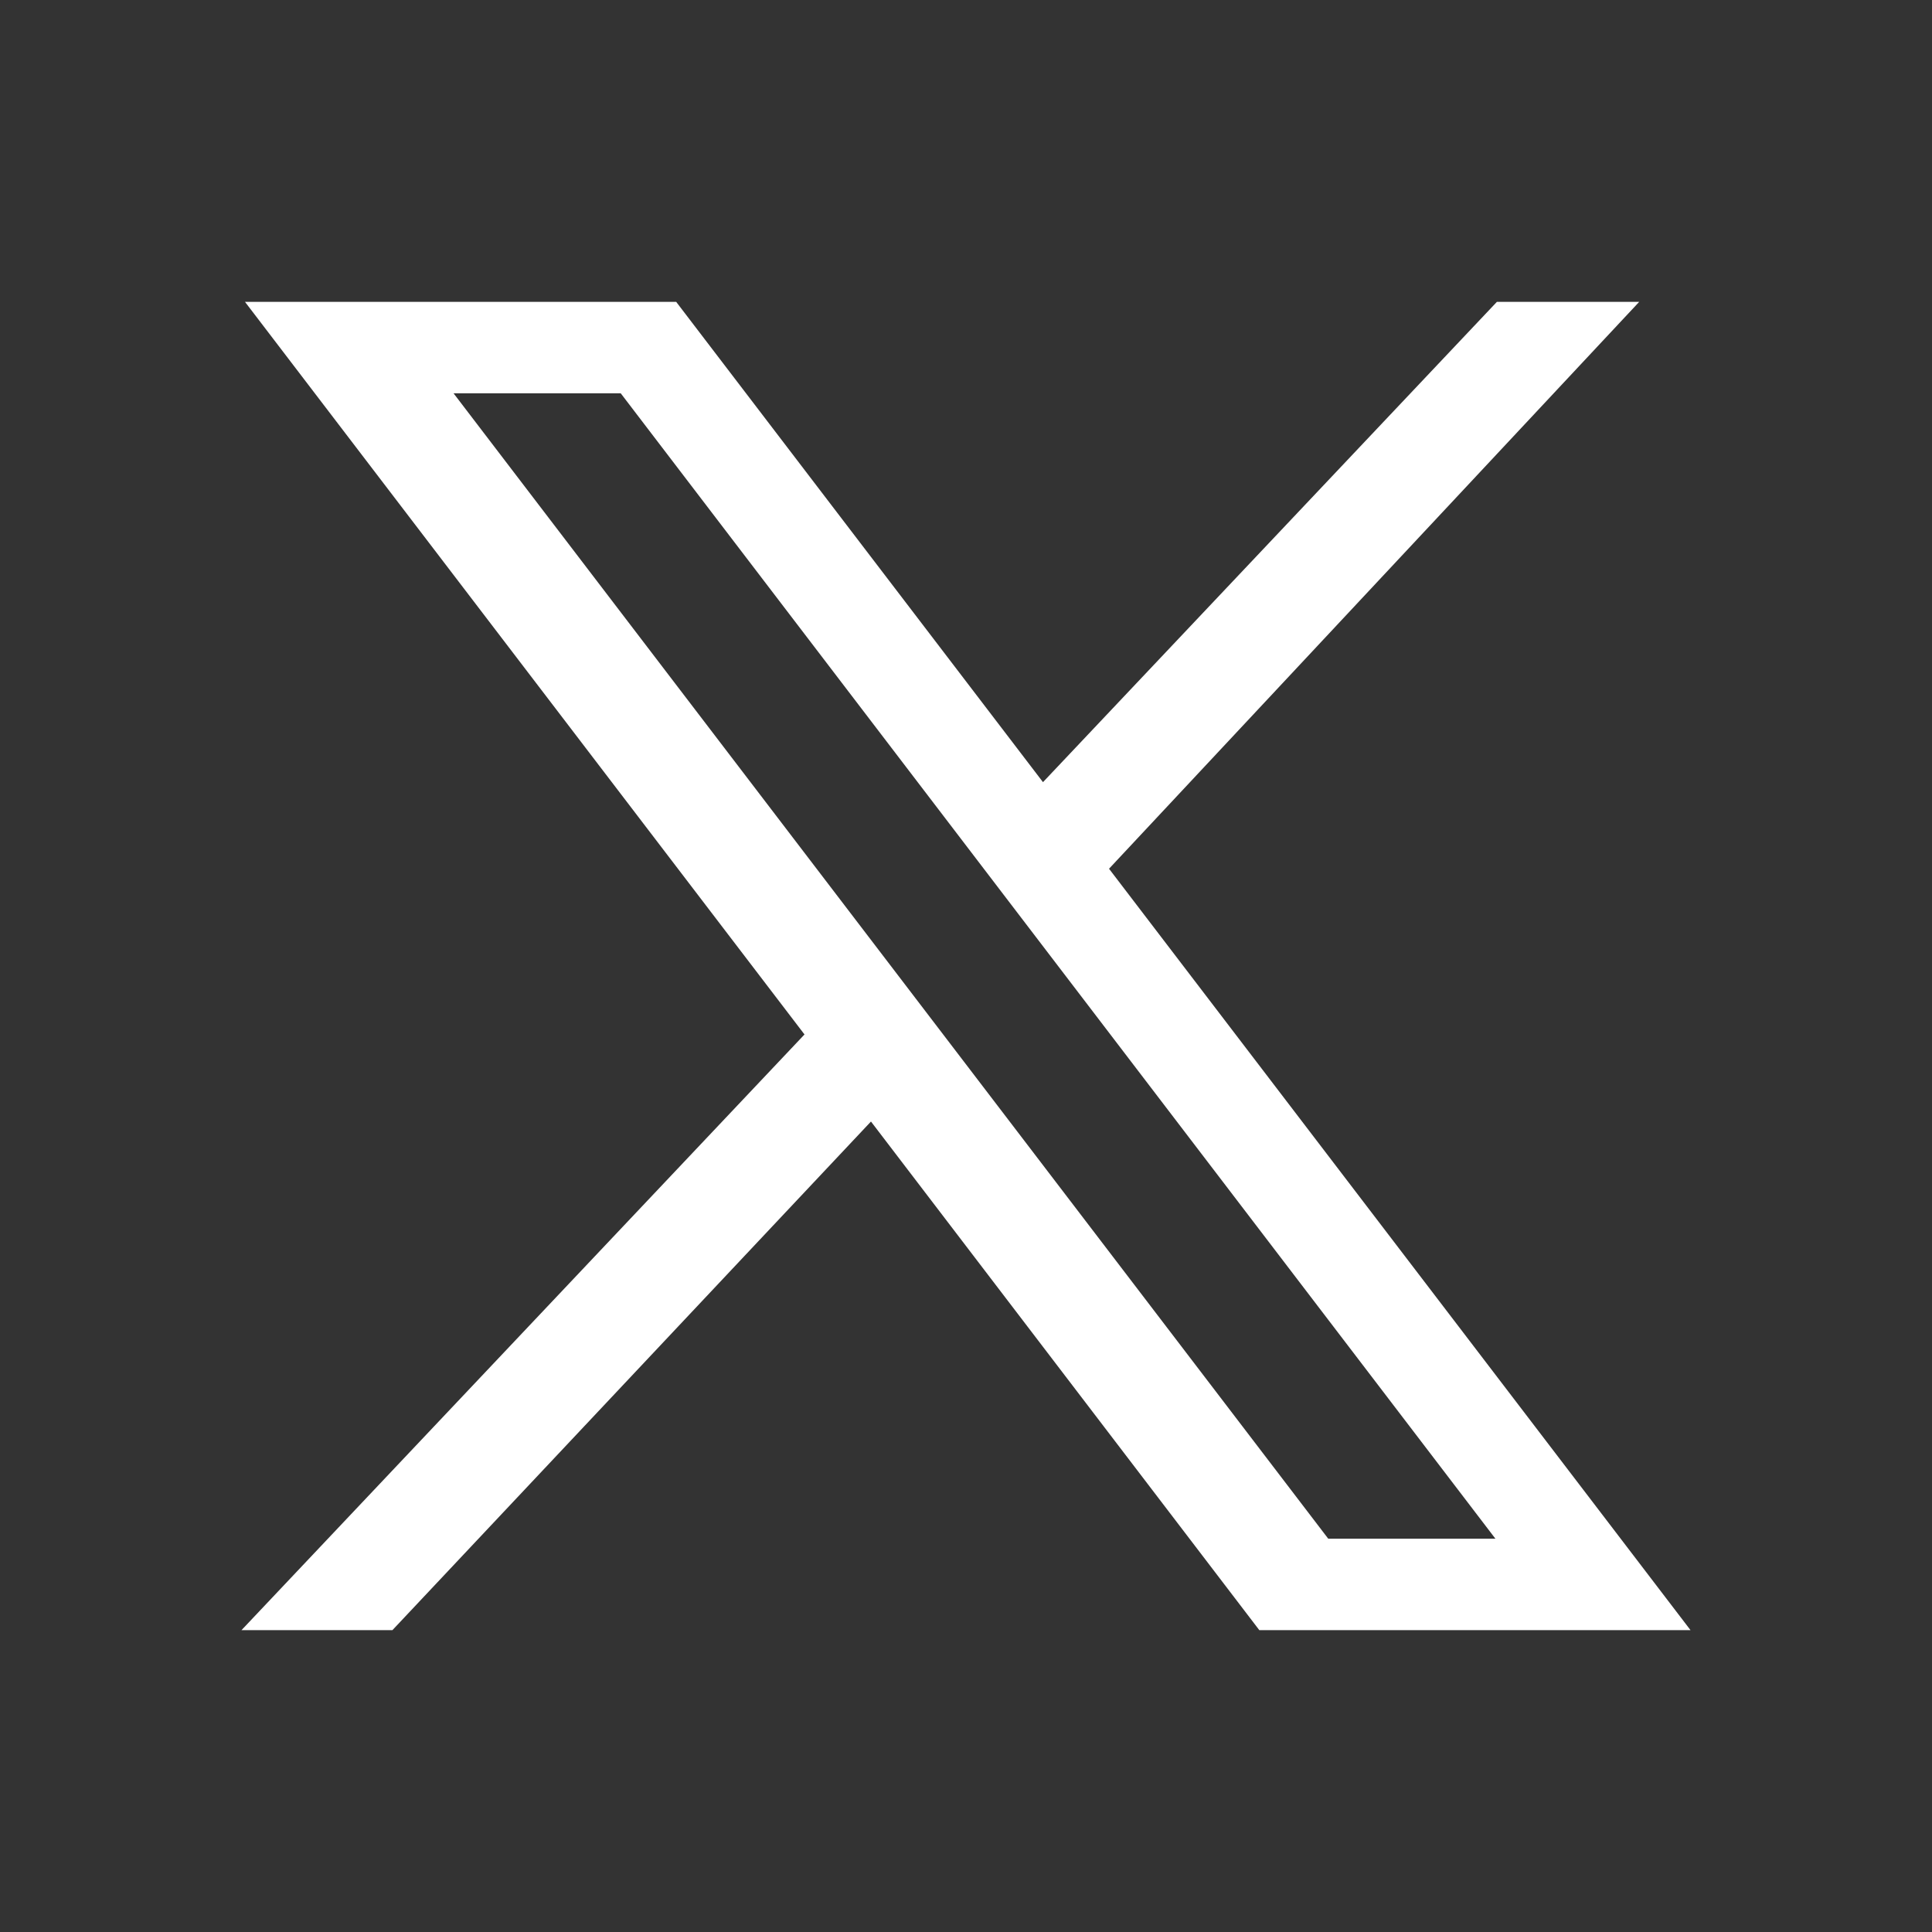
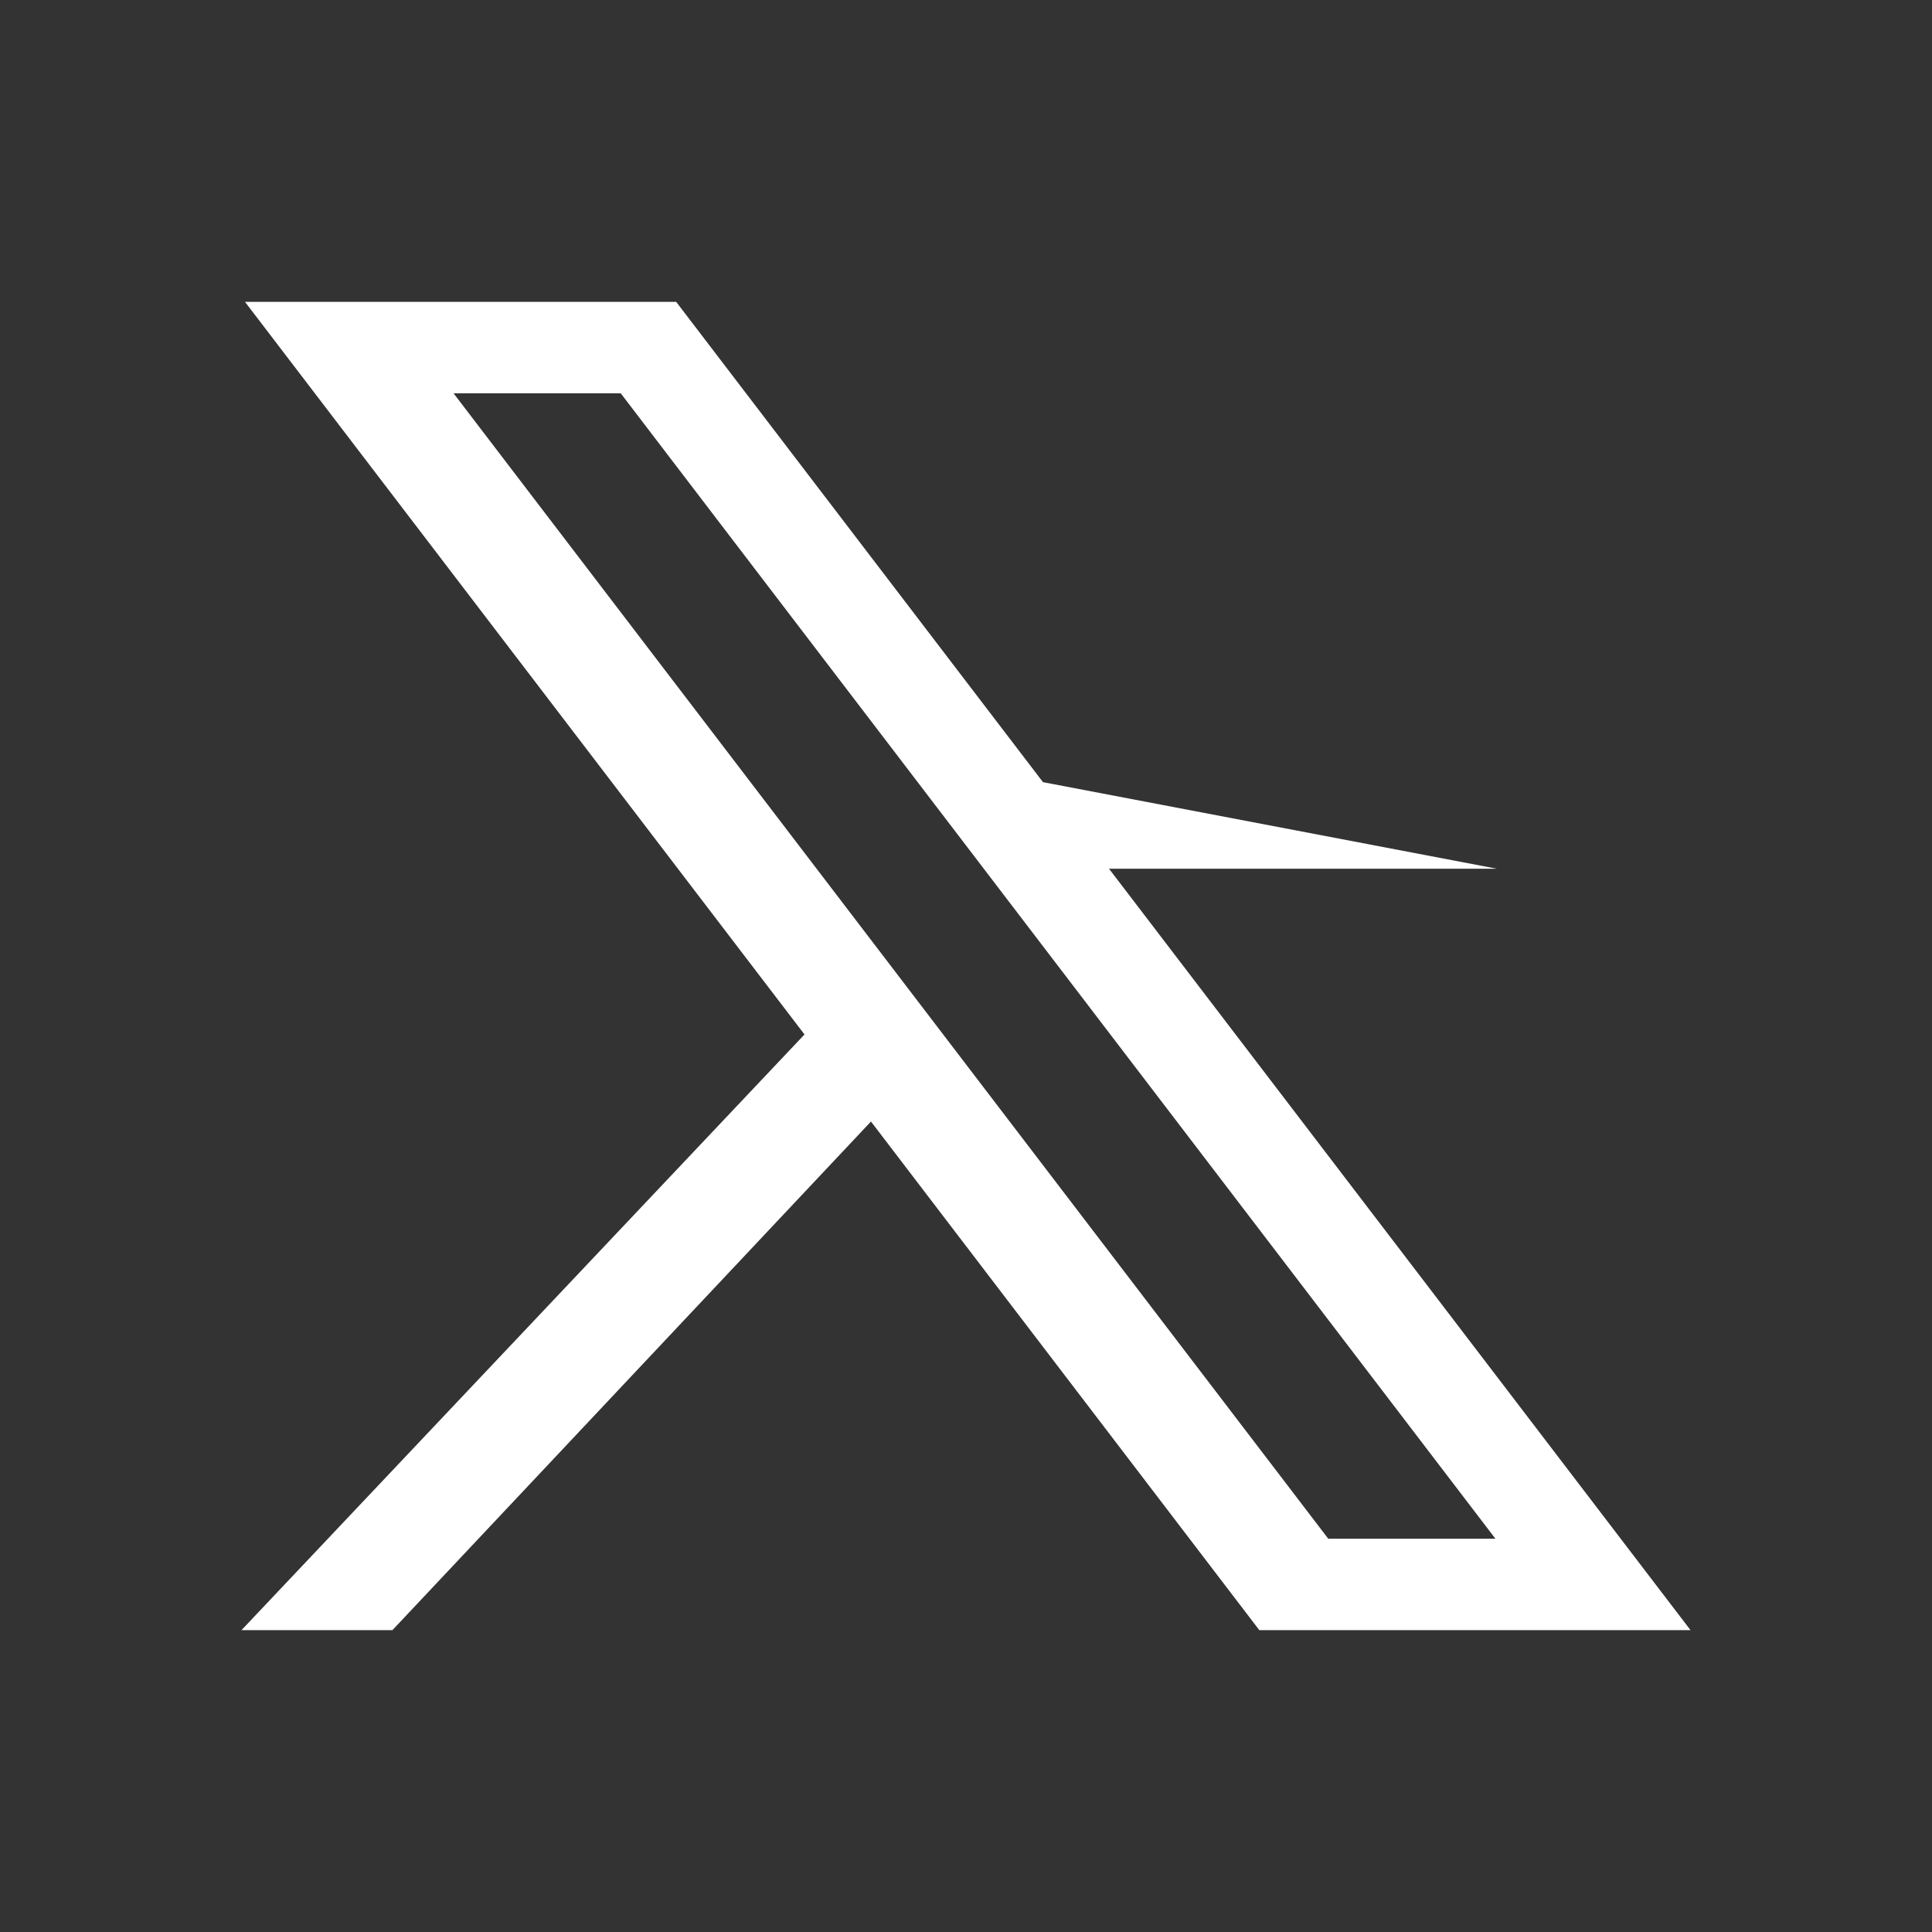
<svg xmlns="http://www.w3.org/2000/svg" width="32" height="32" viewBox="0 0 32 32" fill="none">
  <rect x="0" y="0" width="32" height="32" fill="#333333" stroke="none" />
-   <path d="M4.058 5L13.325 17.134L4 27H6.5L14.426 18.576L20.858 27H28L18.369 14.389L27.15 5H24.793L17.275 12.955L11.2 5H4.058ZM7.512 6.514H10.281L24.769 25.486H22L7.512 6.514Z" fill="white" />
+   <path d="M4.058 5L13.325 17.134L4 27H6.5L14.426 18.576L20.858 27H28L18.369 14.389H24.793L17.275 12.955L11.2 5H4.058ZM7.512 6.514H10.281L24.769 25.486H22L7.512 6.514Z" fill="white" />
</svg>